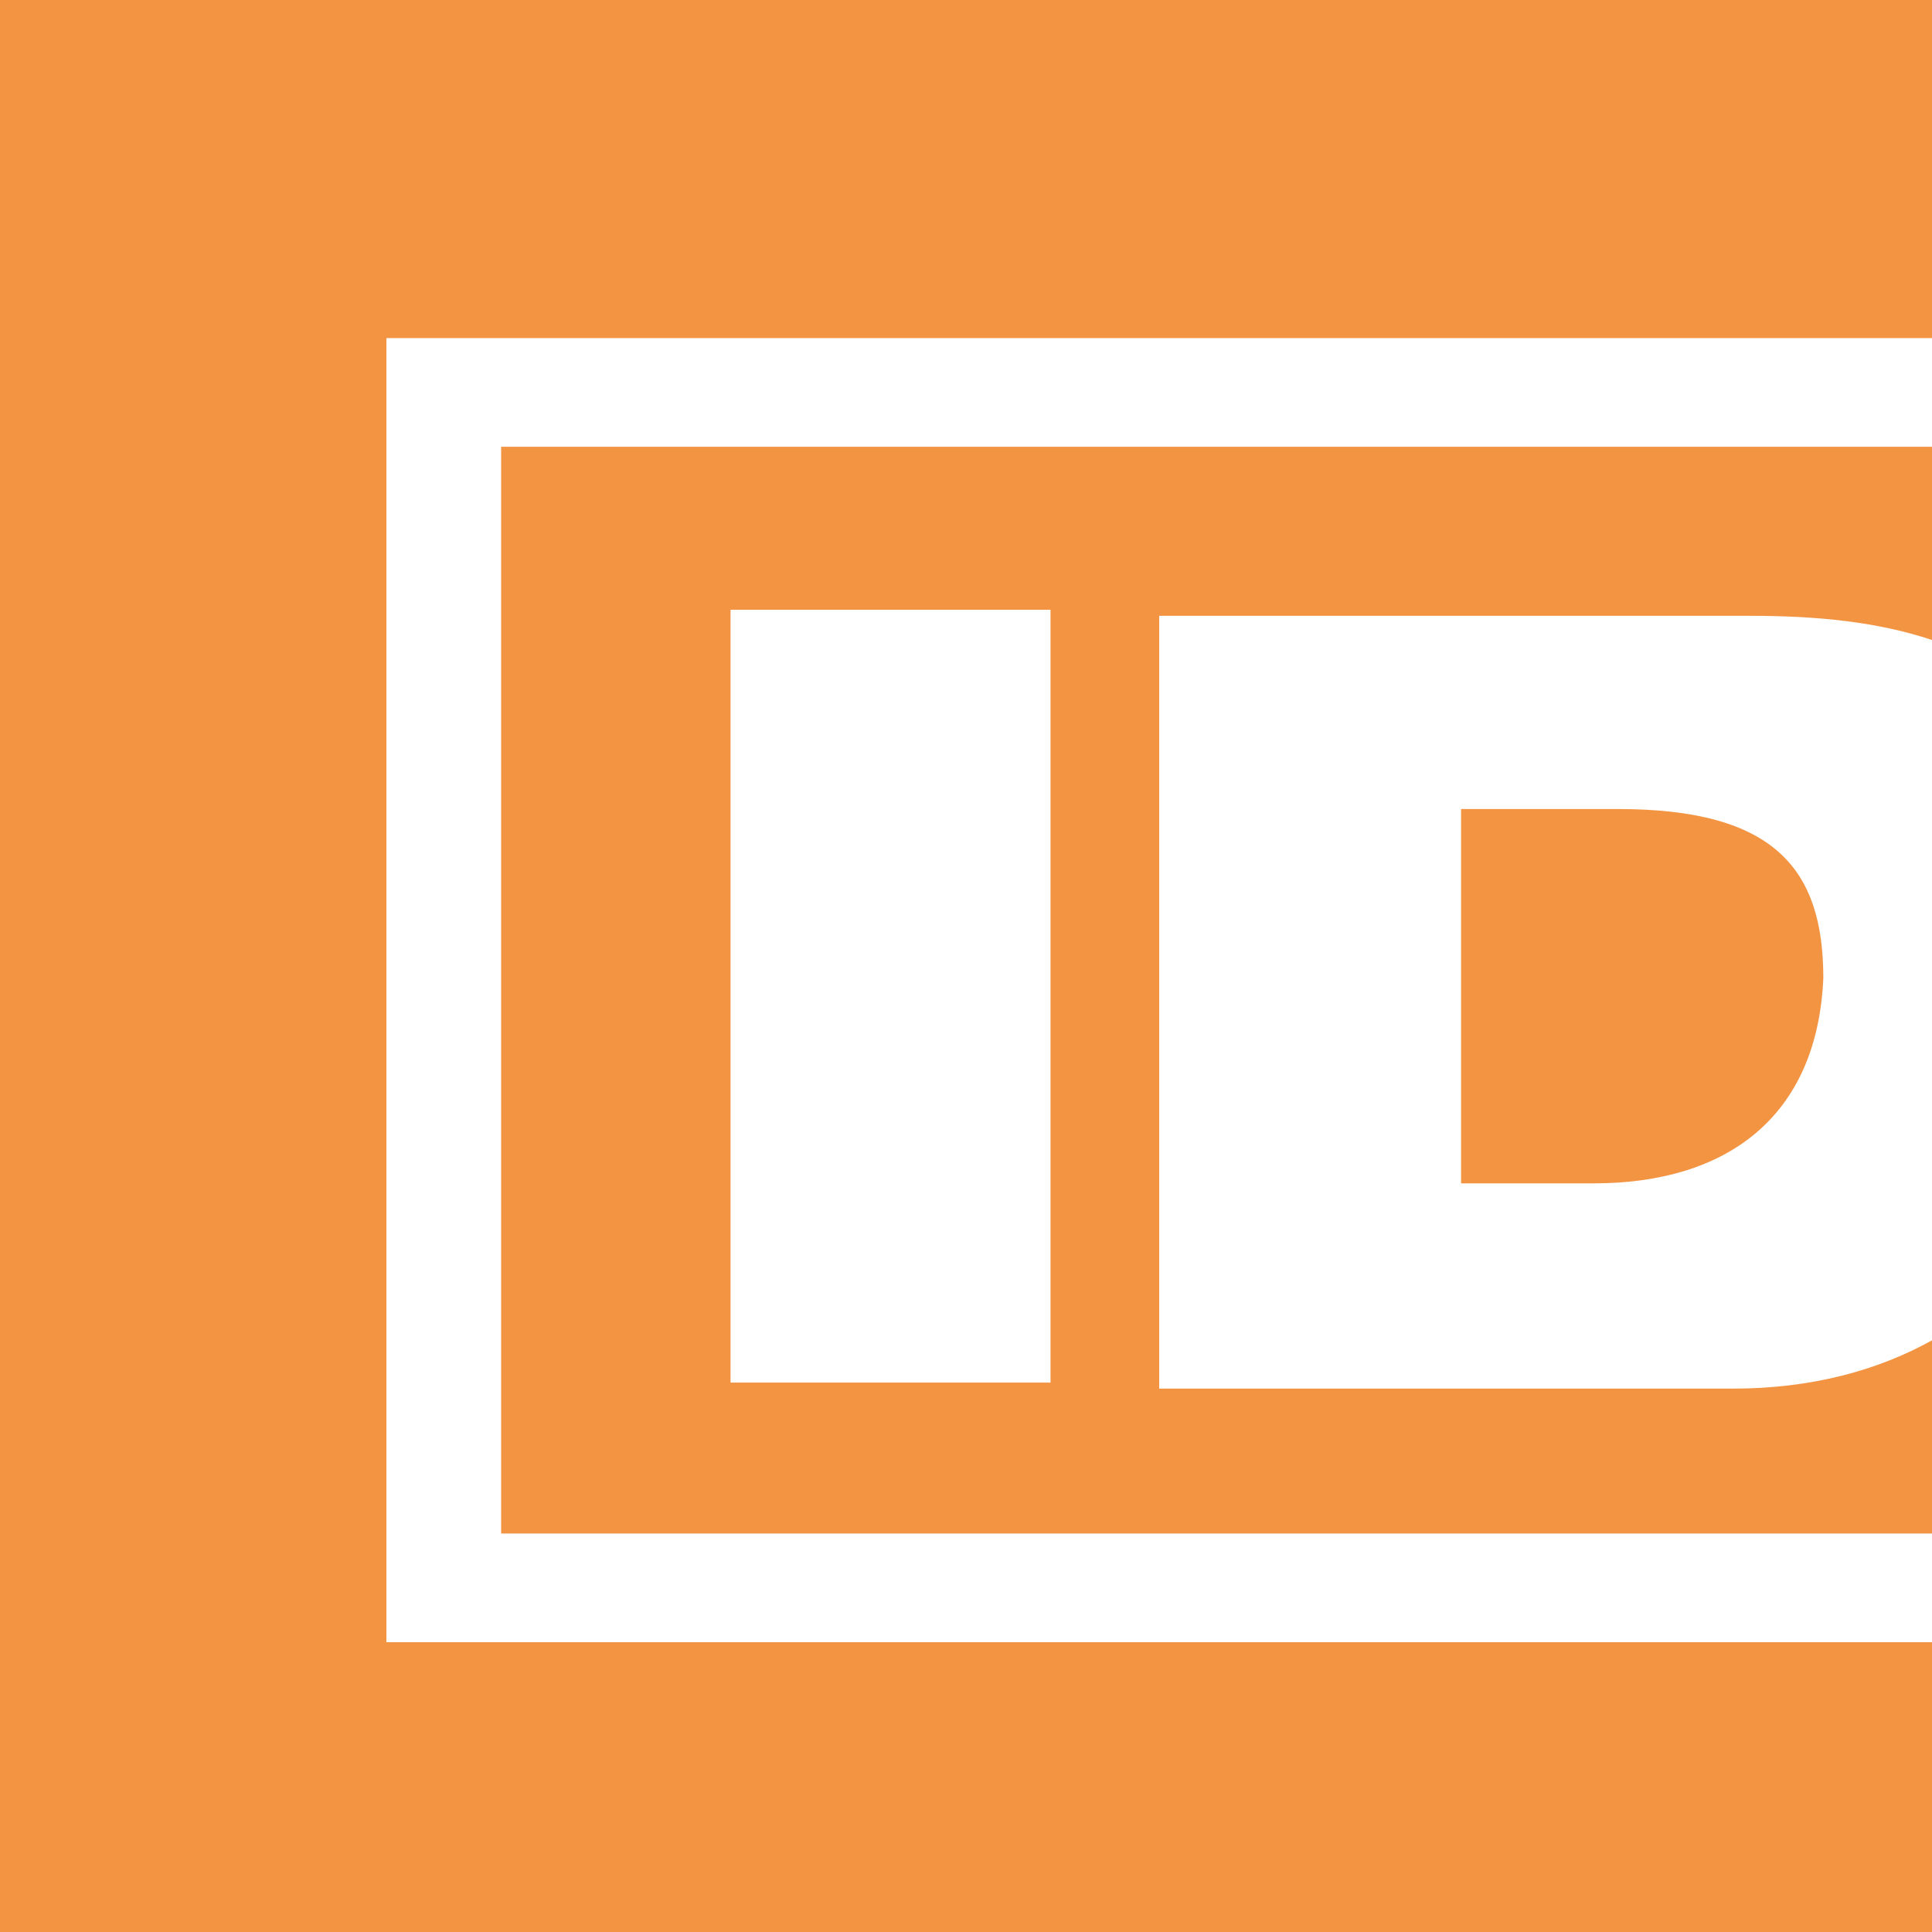
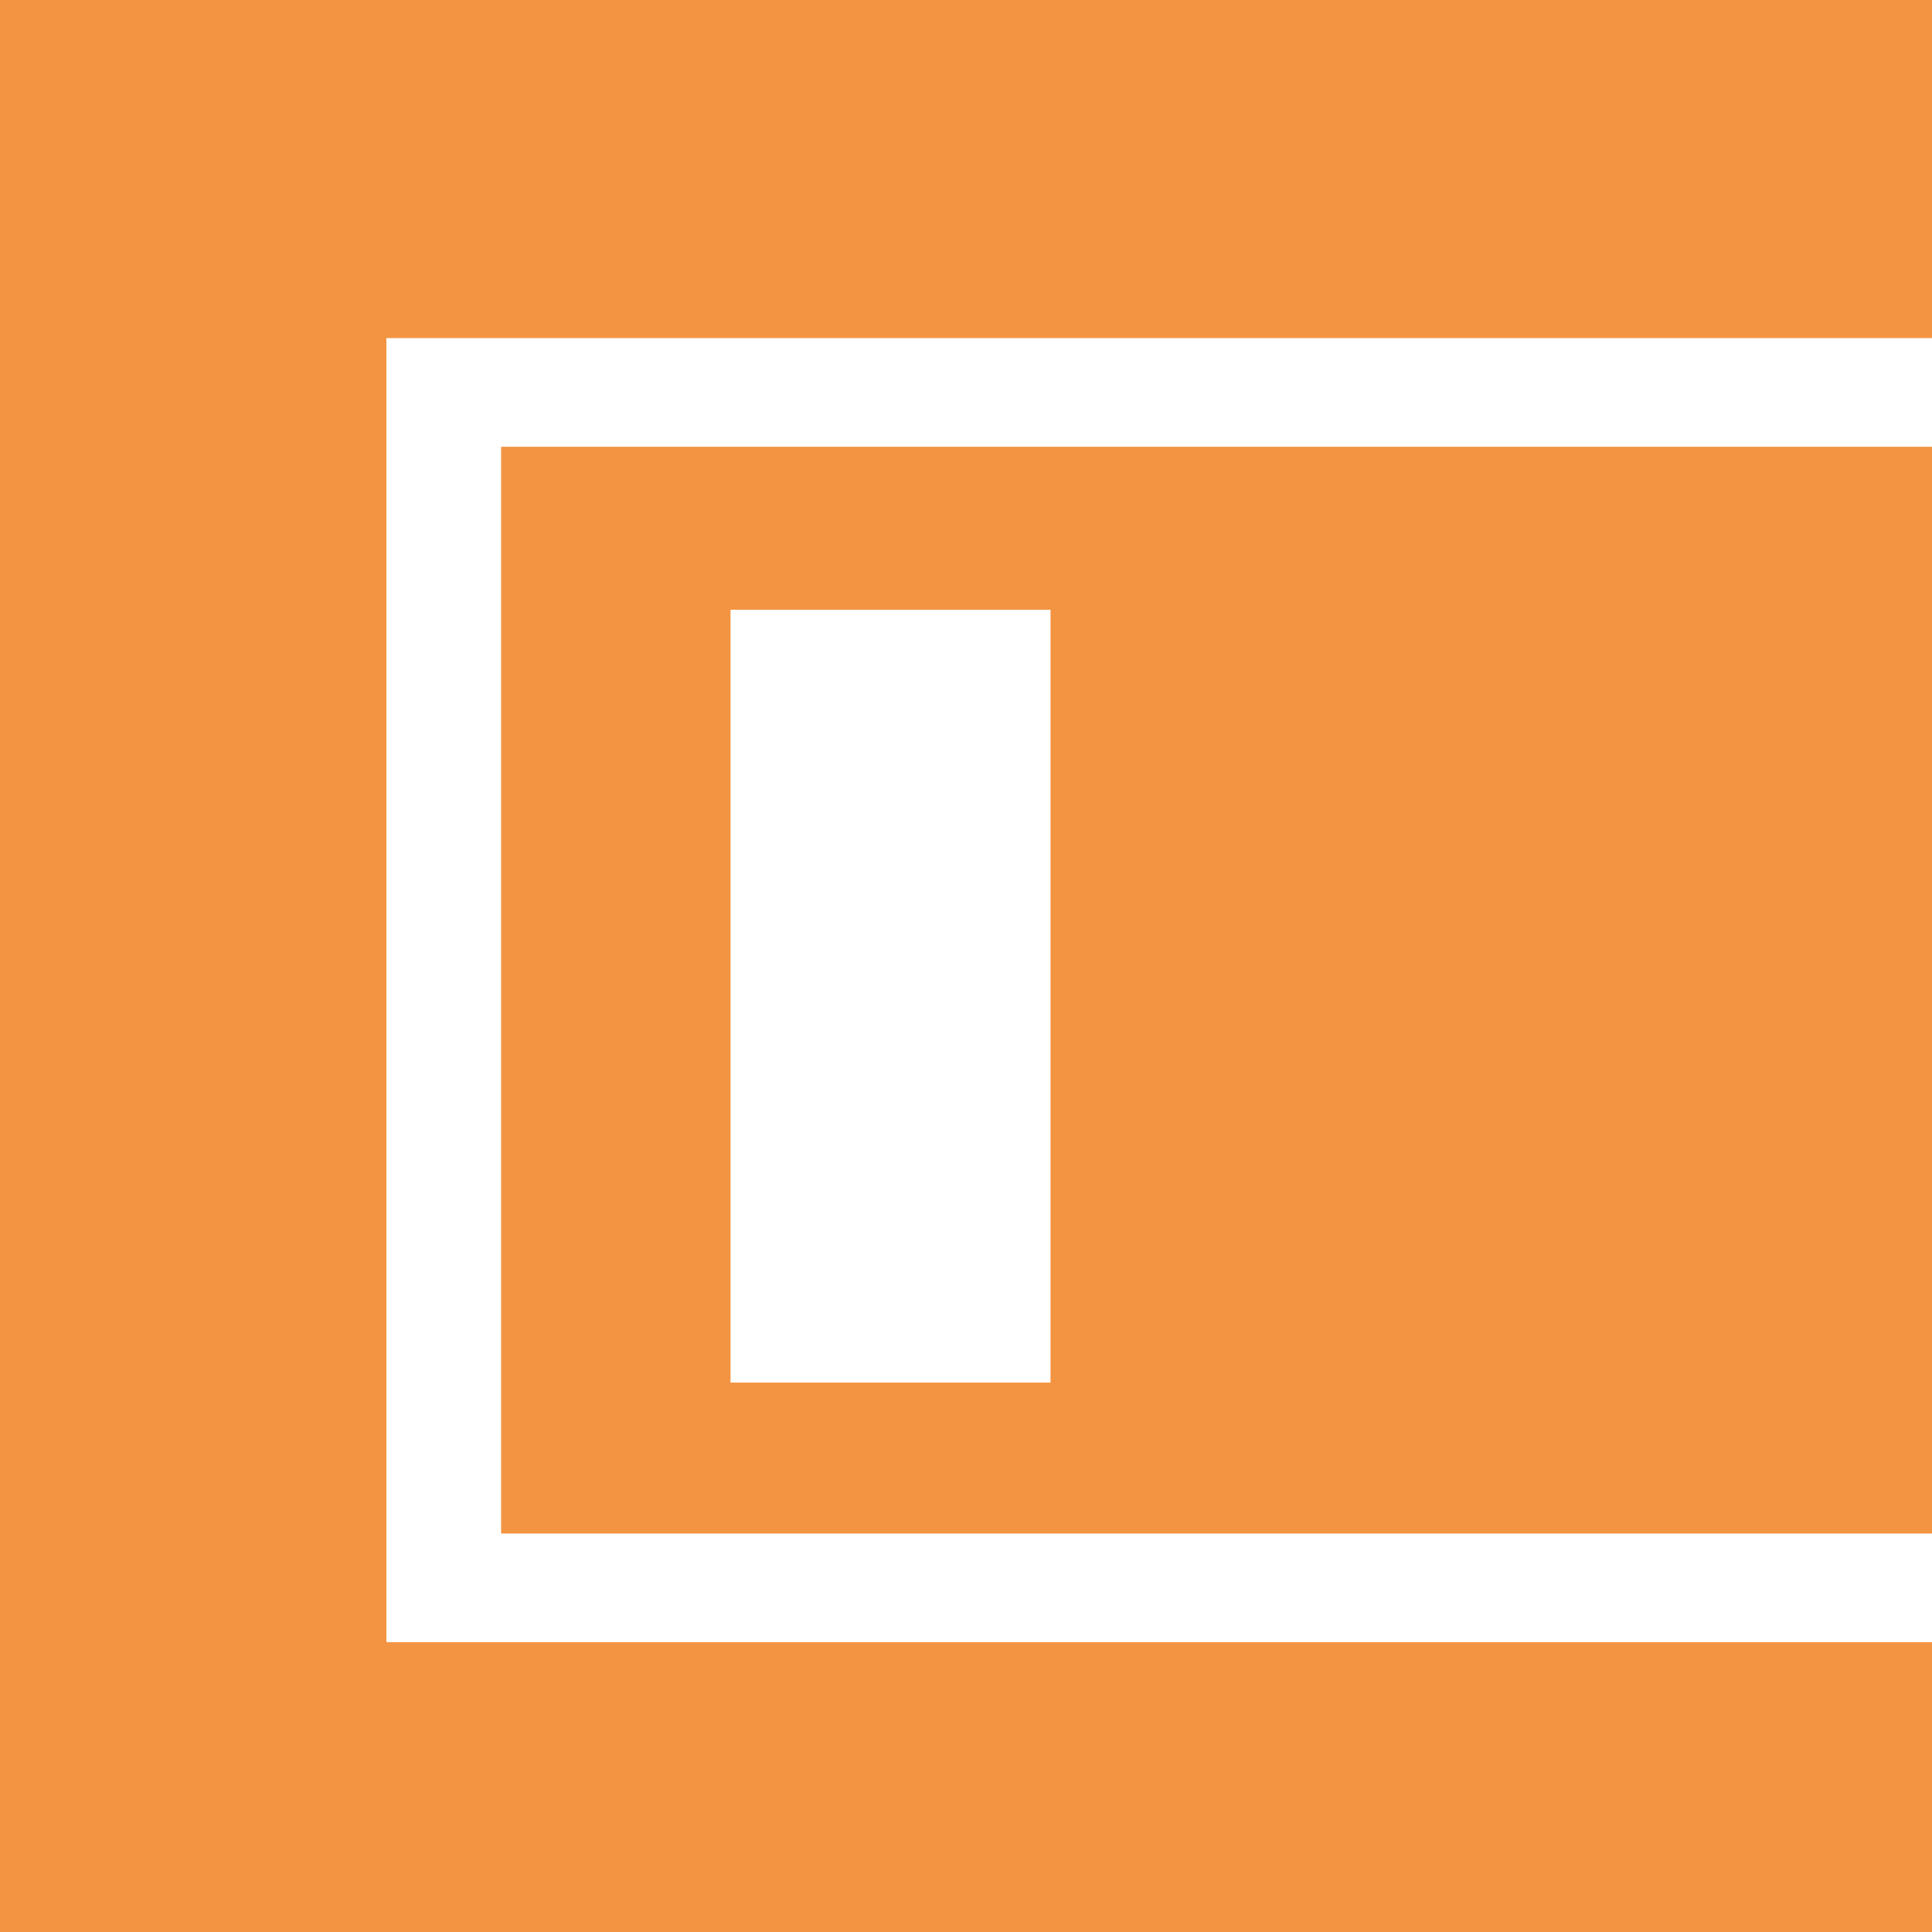
<svg xmlns="http://www.w3.org/2000/svg" version="1.1" id="Layer_1" x="0px" y="0px" viewBox="0 0 32 32" style="enable-background:new 0 0 32 32;" xml:space="preserve">
  <style type="text/css">
	.st0{fill:#F39443;}
	.st1{fill:#FFFFFF;}
</style>
  <g>
    <rect class="st0" width="32" height="32" />
    <path class="st1" d="M12.1,10.1h5.3v12.8h-5.3V10.1z" />
    <polygon class="st1" points="32,25.4 8.3,25.4 8.3,7.4 32,7.4 32,5.6 6.4,5.6 6.4,27.2 32,27.2  " />
-     <path class="st1" d="M32,10.6c-0.9-0.3-1.9-0.4-3-0.4h-9.8v12.8h9.5c1.3,0,2.4-0.3,3.3-0.8V10.6z M26.4,19.6h-2.2v-6.2h2.6   c2.6,0,3.4,1,3.4,2.8C30.1,18.5,28.6,19.6,26.4,19.6z" />
  </g>
</svg>